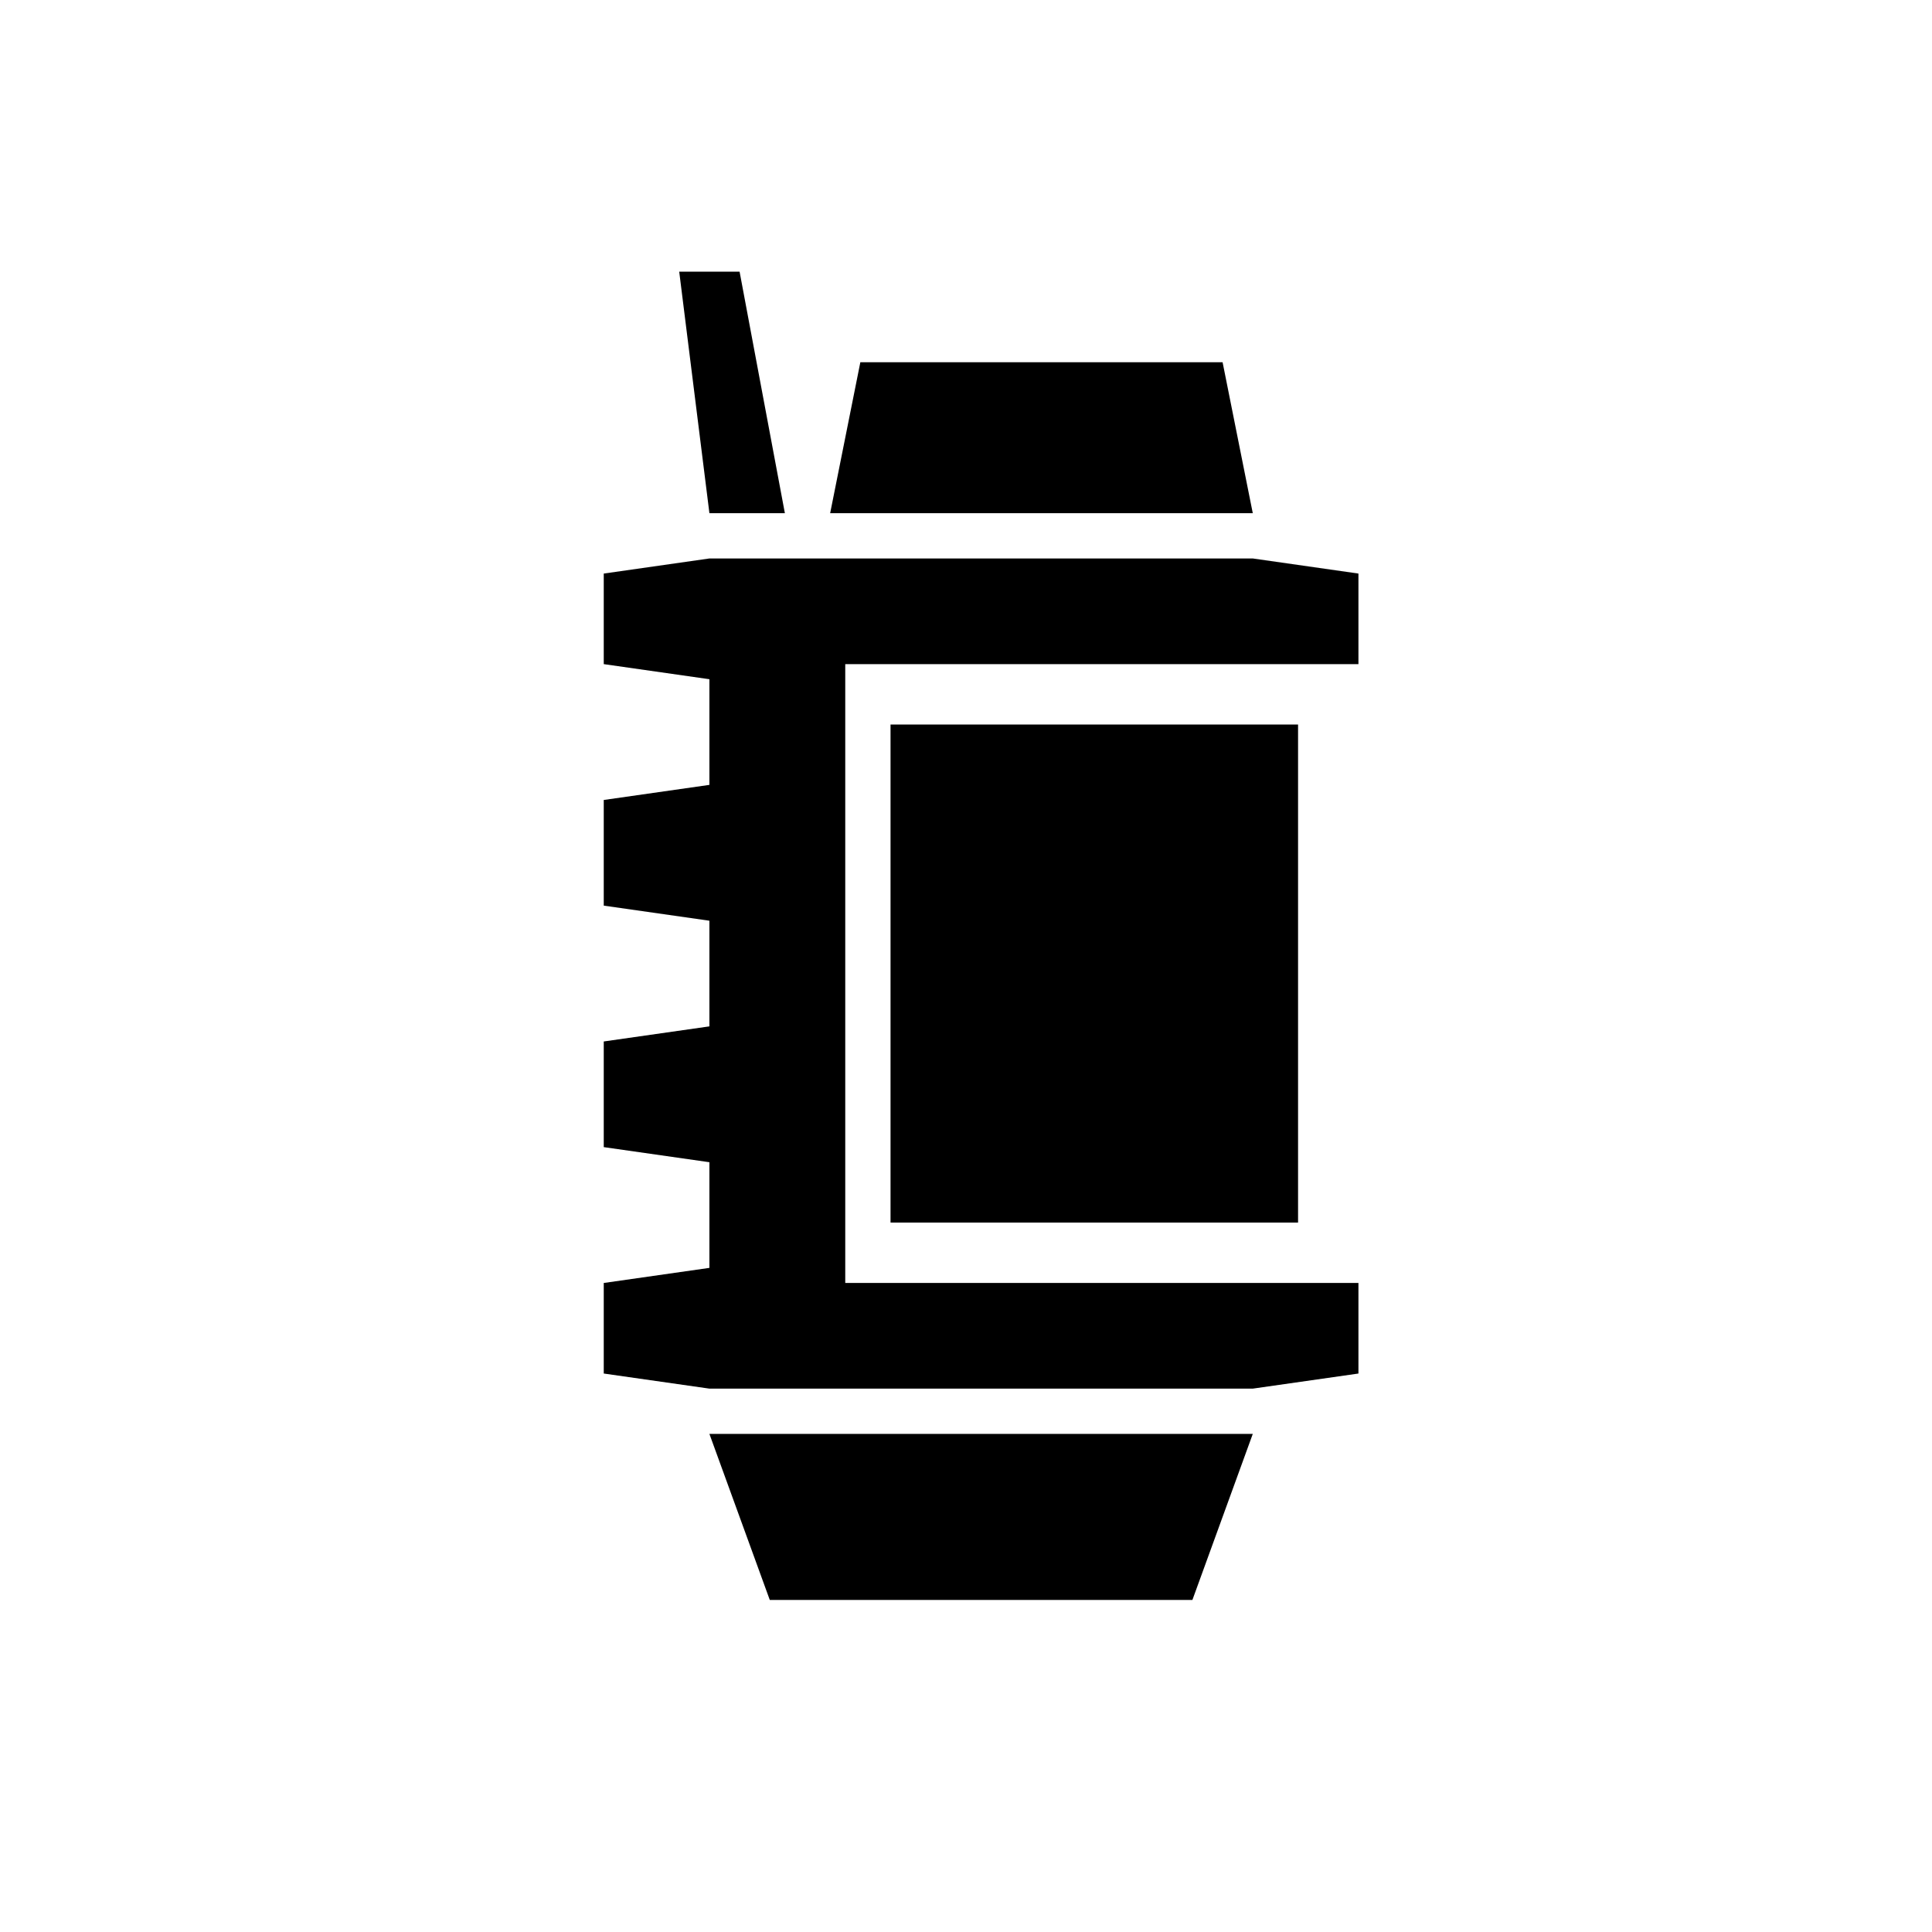
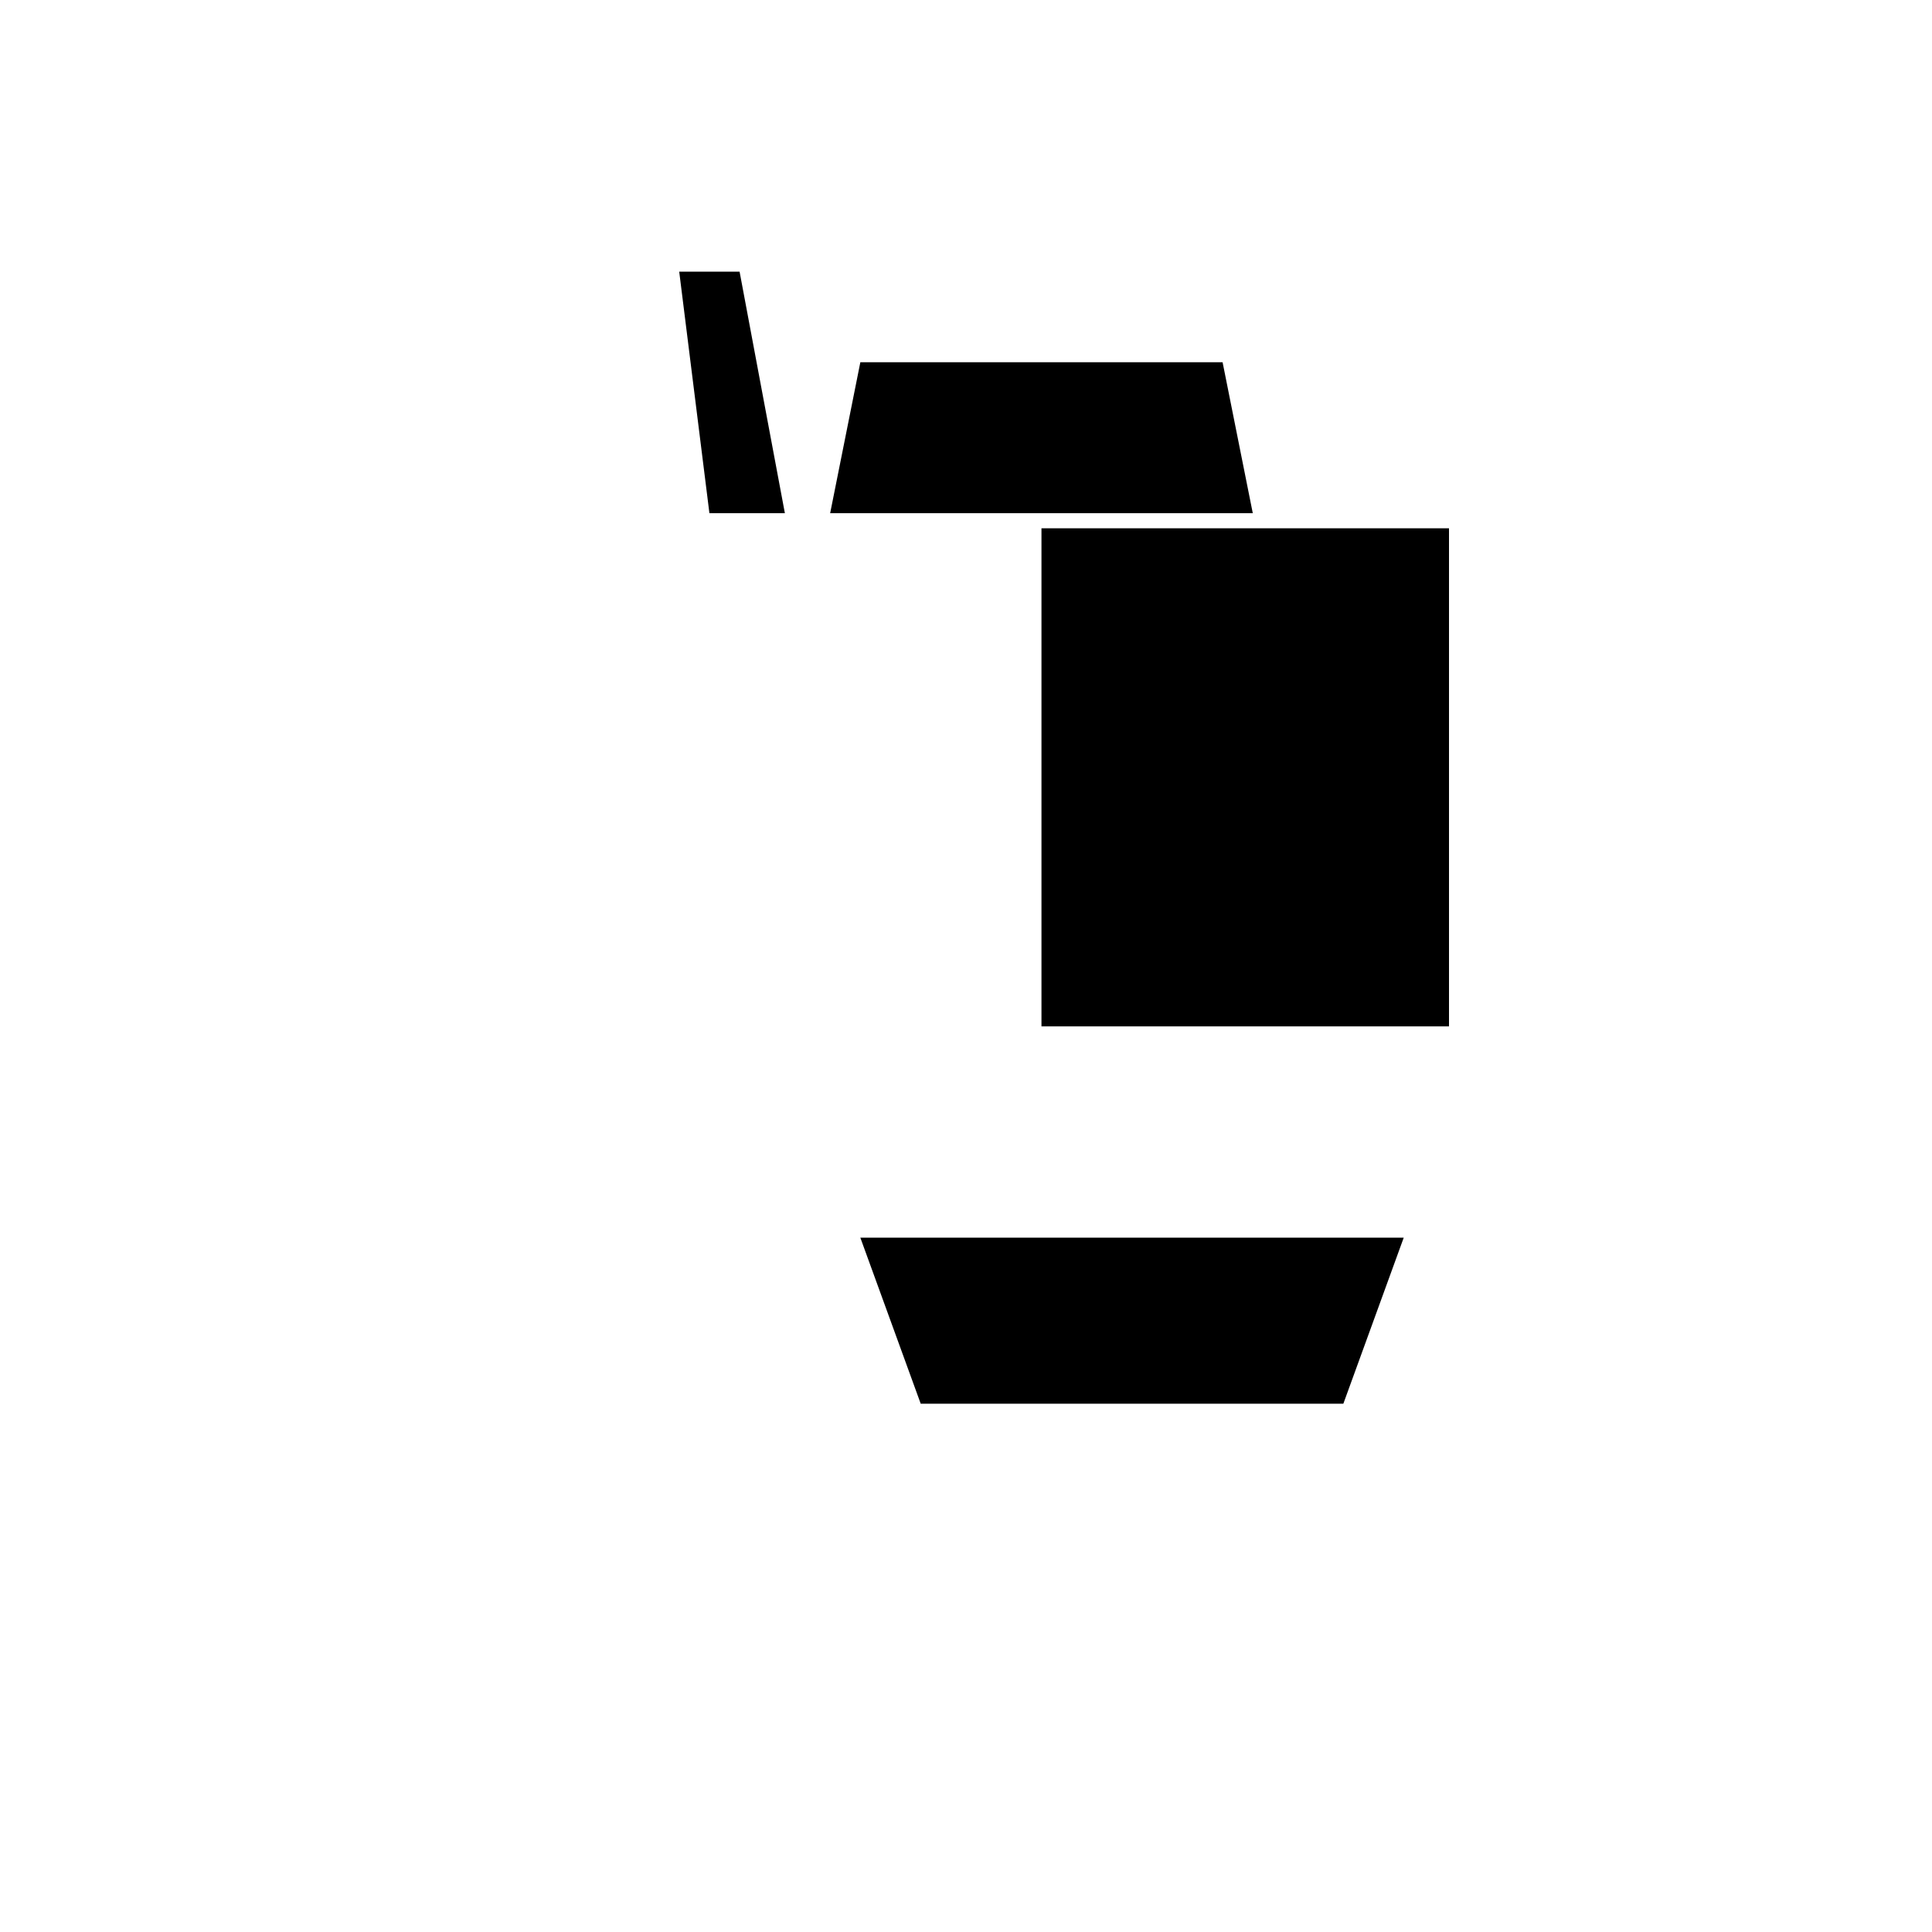
<svg xmlns="http://www.w3.org/2000/svg" width="128" height="128" version="1.1">
-   <path class="grenadelauncher shining" d="m 49,18 -4,0 2,16 5,0 z m 8,6 -2,10 28,0 -2,-10 z m -10,13 -7,1 0,6 7,1 0,7 -7,1 0,7 7,1 0,7 -7,1 0,7 7,1 0,7 -7,1 0,6 7,1 36,0 7,-1 0,-6 -34,0 0,-41 34,0 0,-6 -7,-1 z m 12,11 0,33 27,0 0,-33 z m -12,47 4,11 28,0 4,-11 z" />
+   <path class="grenadelauncher shining" d="m 49,18 -4,0 2,16 5,0 z m 8,6 -2,10 28,0 -2,-10 z z m 12,11 0,33 27,0 0,-33 z m -12,47 4,11 28,0 4,-11 z" />
</svg>